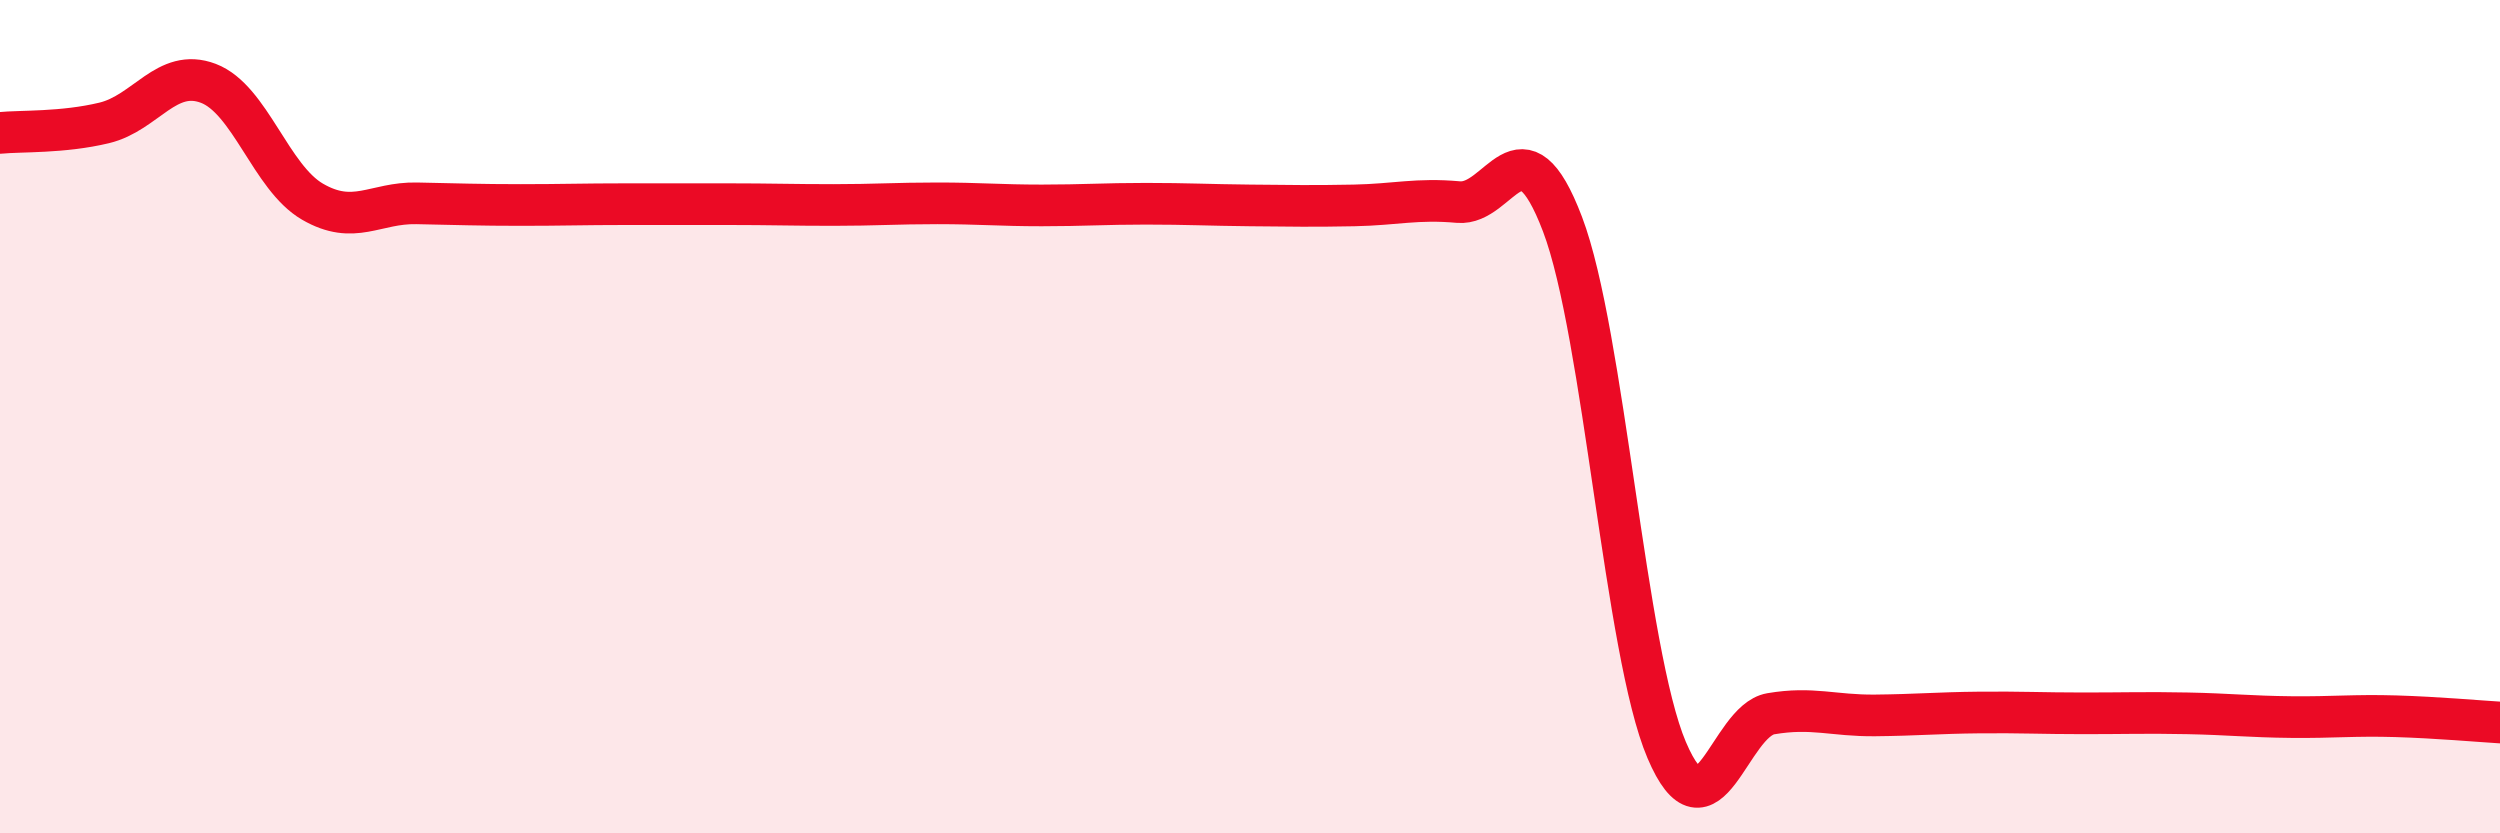
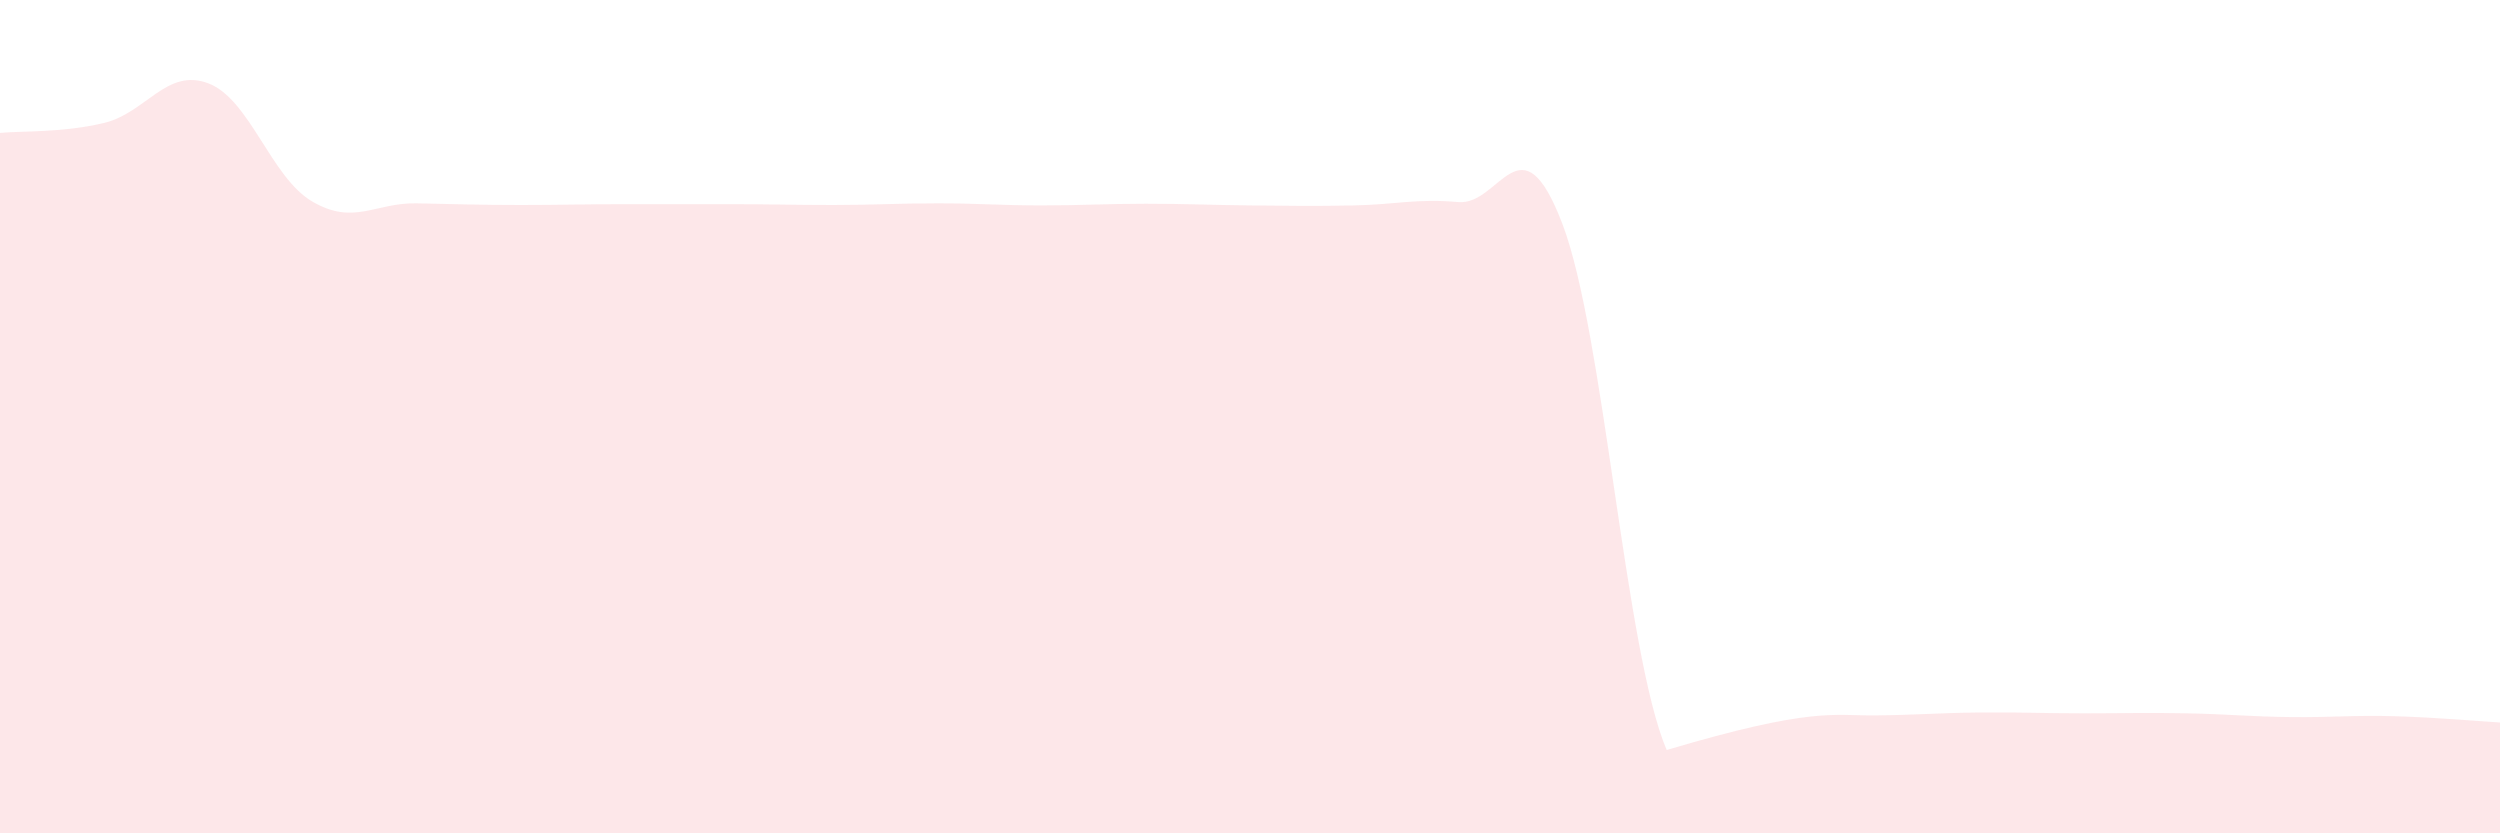
<svg xmlns="http://www.w3.org/2000/svg" width="60" height="20" viewBox="0 0 60 20">
-   <path d="M 0,3.19 C 0.5,3.14 1.5,3.19 2.5,2.95 C 3.5,2.71 4,1.62 5,2 C 6,2.38 6.5,4.26 7.5,4.84 C 8.5,5.42 9,4.86 10,4.88 C 11,4.9 11.5,4.92 12.5,4.92 C 13.5,4.92 14,4.9 15,4.9 C 16,4.9 16.5,4.9 17.5,4.9 C 18.5,4.9 19,4.92 20,4.92 C 21,4.92 21.5,4.88 22.5,4.88 C 23.5,4.88 24,4.93 25,4.93 C 26,4.93 26.5,4.89 27.5,4.89 C 28.5,4.89 29,4.92 30,4.93 C 31,4.94 31.5,4.95 32.5,4.93 C 33.5,4.91 34,4.76 35,4.85 C 36,4.94 36.5,2.75 37.5,5.38 C 38.5,8.01 39,15.65 40,18 C 41,20.35 41.5,17.3 42.5,17.13 C 43.5,16.96 44,17.18 45,17.17 C 46,17.16 46.5,17.11 47.5,17.1 C 48.5,17.09 49,17.12 50,17.12 C 51,17.12 51.5,17.1 52.5,17.12 C 53.5,17.14 54,17.2 55,17.21 C 56,17.22 56.5,17.16 57.5,17.19 C 58.5,17.22 59.5,17.31 60,17.34L60 20L0 20Z" fill="#EB0A25" opacity="0.1" stroke-linecap="round" stroke-linejoin="round" />
-   <path d="M 0,3.19 C 0.5,3.14 1.5,3.19 2.5,2.95 C 3.5,2.71 4,1.62 5,2 C 6,2.38 6.5,4.26 7.5,4.84 C 8.5,5.42 9,4.86 10,4.88 C 11,4.9 11.5,4.92 12.5,4.92 C 13.5,4.92 14,4.9 15,4.9 C 16,4.9 16.5,4.9 17.5,4.9 C 18.5,4.9 19,4.92 20,4.92 C 21,4.92 21.5,4.88 22.5,4.88 C 23.5,4.88 24,4.93 25,4.93 C 26,4.93 26.5,4.89 27.5,4.89 C 28.5,4.89 29,4.92 30,4.93 C 31,4.94 31.5,4.95 32.5,4.93 C 33.5,4.91 34,4.76 35,4.85 C 36,4.94 36.5,2.75 37.5,5.38 C 38.5,8.01 39,15.65 40,18 C 41,20.35 41.5,17.3 42.5,17.13 C 43.5,16.96 44,17.18 45,17.17 C 46,17.16 46.5,17.11 47.5,17.1 C 48.5,17.09 49,17.12 50,17.12 C 51,17.12 51.5,17.1 52.5,17.12 C 53.5,17.14 54,17.2 55,17.21 C 56,17.22 56.5,17.16 57.5,17.19 C 58.5,17.22 59.5,17.31 60,17.34" stroke="#EB0A25" stroke-width="1" fill="none" stroke-linecap="round" stroke-linejoin="round" />
+   <path d="M 0,3.19 C 0.5,3.14 1.5,3.19 2.5,2.95 C 3.5,2.71 4,1.62 5,2 C 6,2.38 6.5,4.26 7.5,4.84 C 8.5,5.42 9,4.86 10,4.88 C 11,4.9 11.5,4.92 12.5,4.92 C 13.5,4.92 14,4.9 15,4.9 C 16,4.9 16.5,4.9 17.5,4.9 C 18.5,4.9 19,4.92 20,4.92 C 21,4.92 21.5,4.88 22.5,4.88 C 23.5,4.88 24,4.93 25,4.93 C 26,4.93 26.5,4.89 27.5,4.89 C 28.5,4.89 29,4.92 30,4.93 C 31,4.94 31.5,4.95 32.5,4.93 C 33.5,4.91 34,4.76 35,4.85 C 36,4.94 36.5,2.75 37.5,5.38 C 38.5,8.01 39,15.65 40,18 C 43.5,16.96 44,17.18 45,17.17 C 46,17.16 46.5,17.11 47.5,17.1 C 48.5,17.09 49,17.12 50,17.12 C 51,17.12 51.5,17.1 52.5,17.12 C 53.5,17.14 54,17.2 55,17.21 C 56,17.22 56.5,17.16 57.5,17.19 C 58.5,17.22 59.5,17.31 60,17.34L60 20L0 20Z" fill="#EB0A25" opacity="0.1" stroke-linecap="round" stroke-linejoin="round" />
</svg>